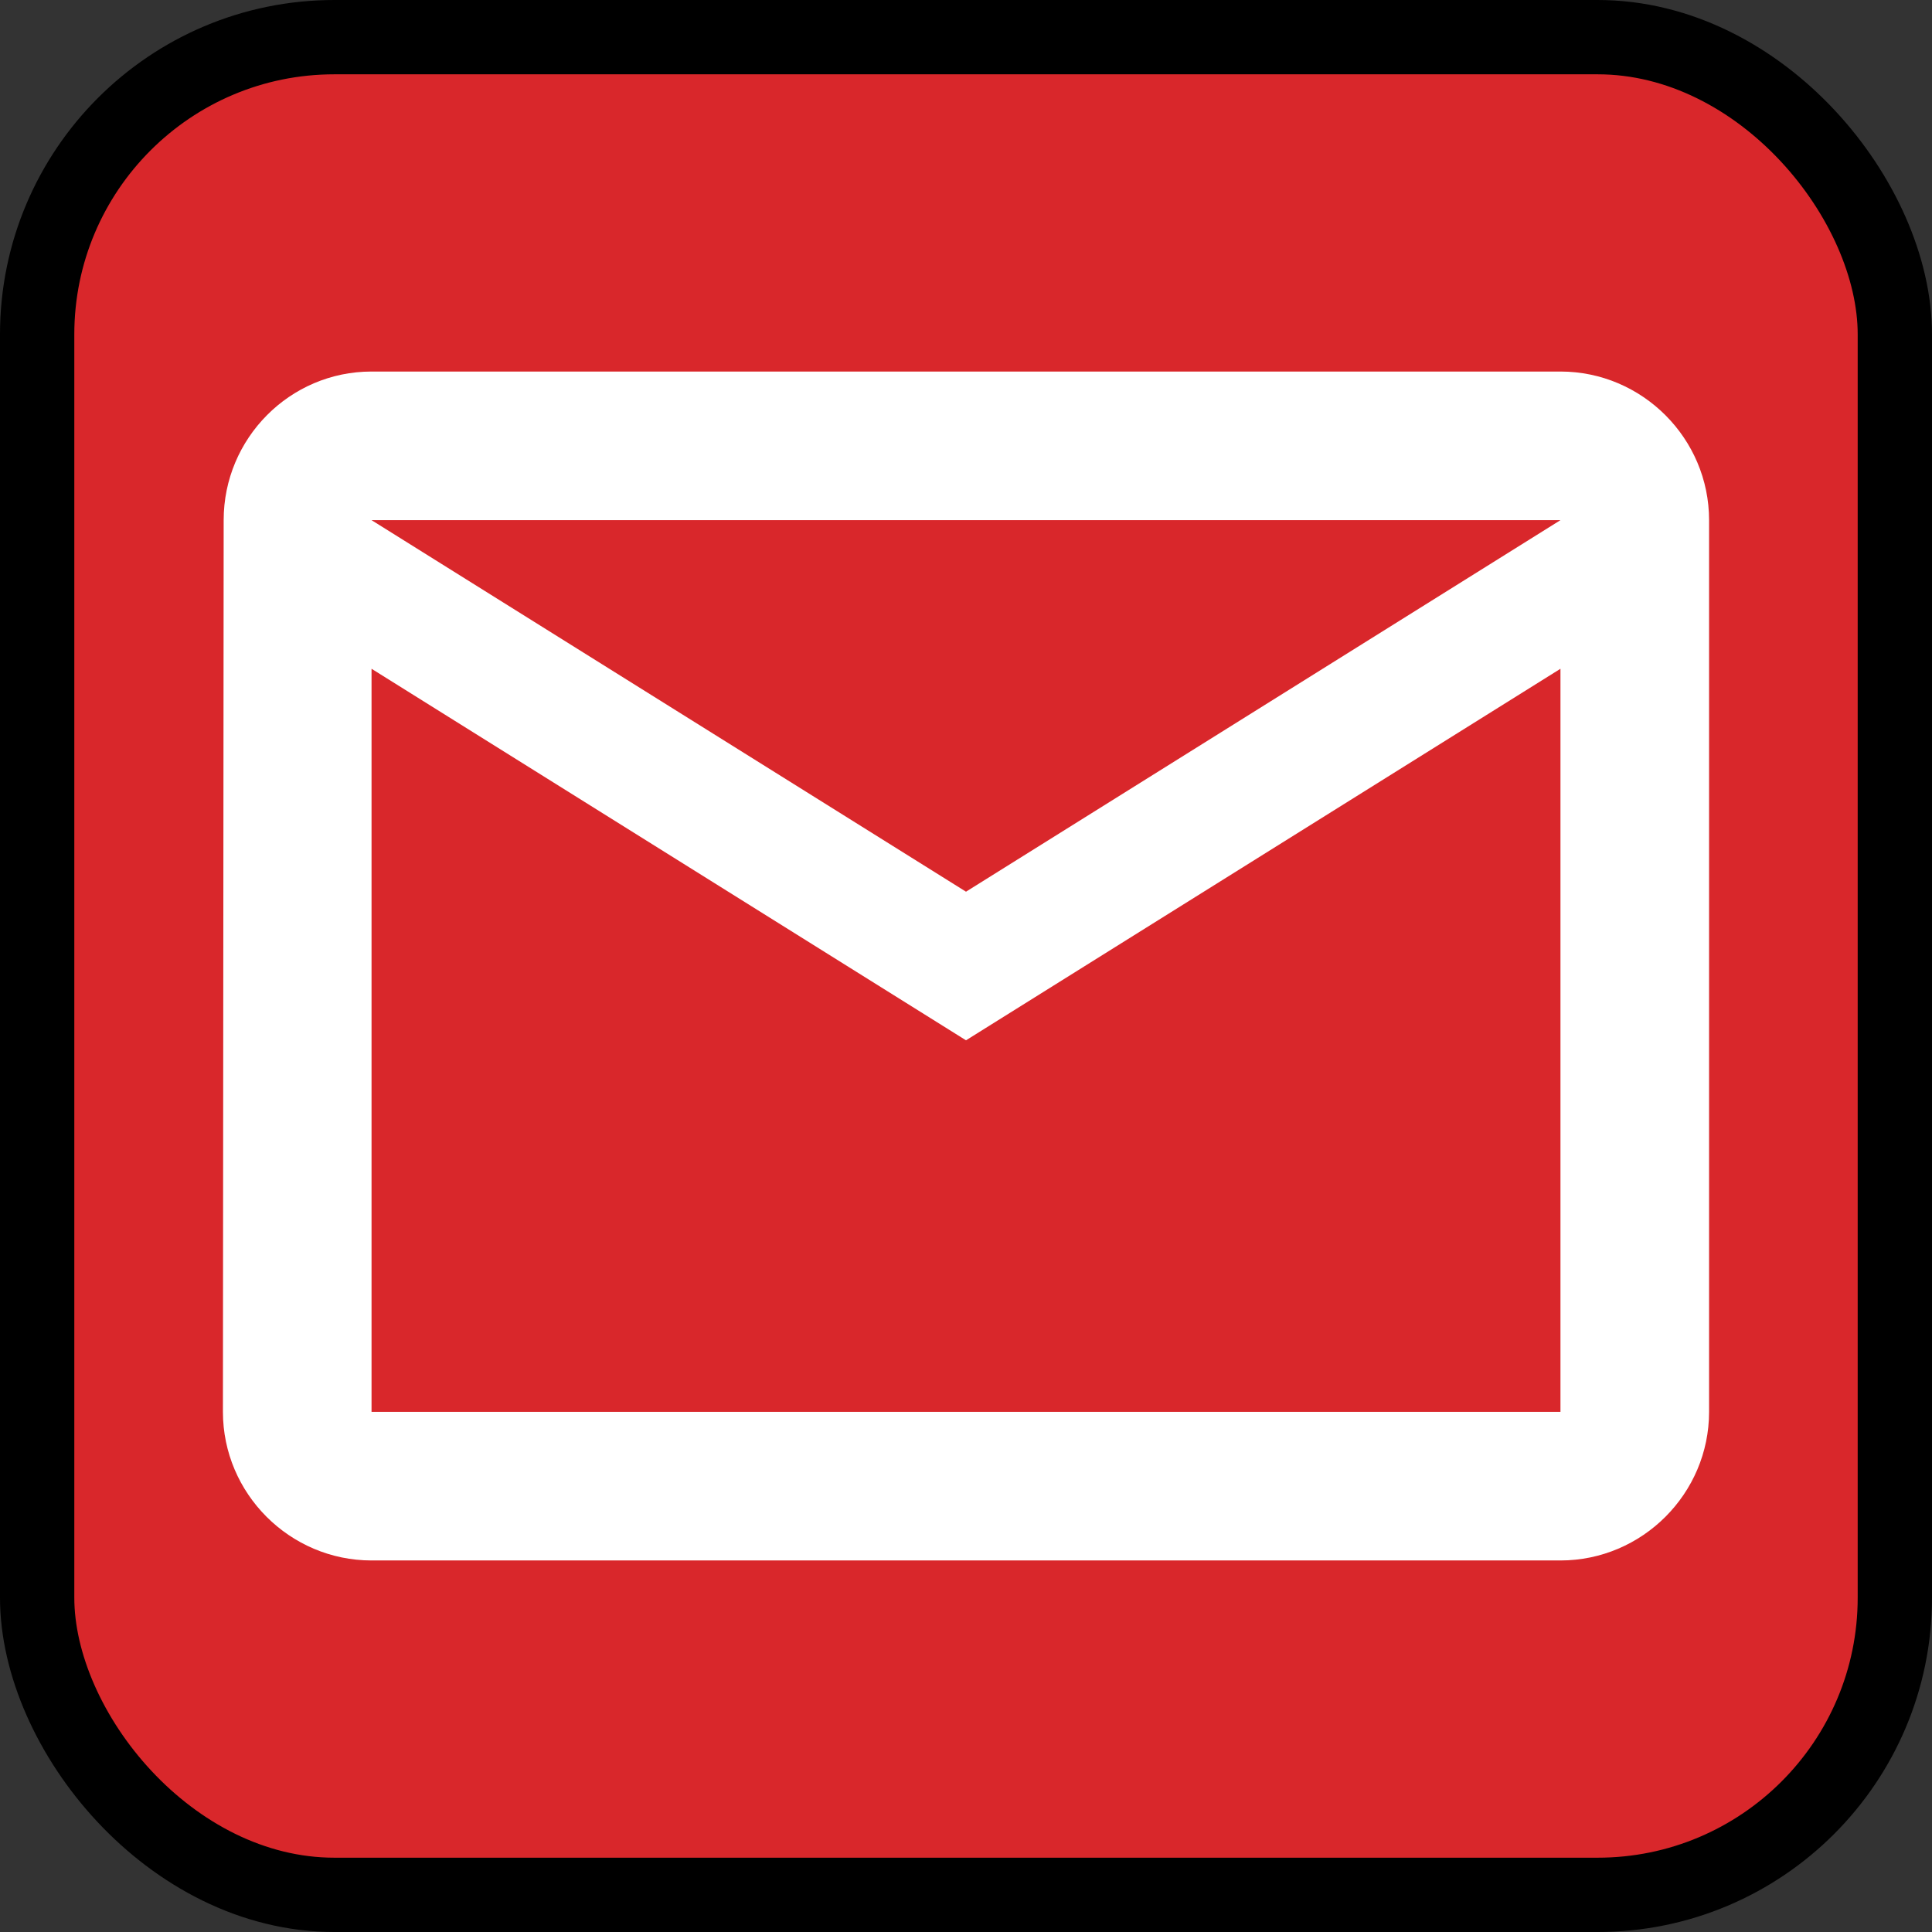
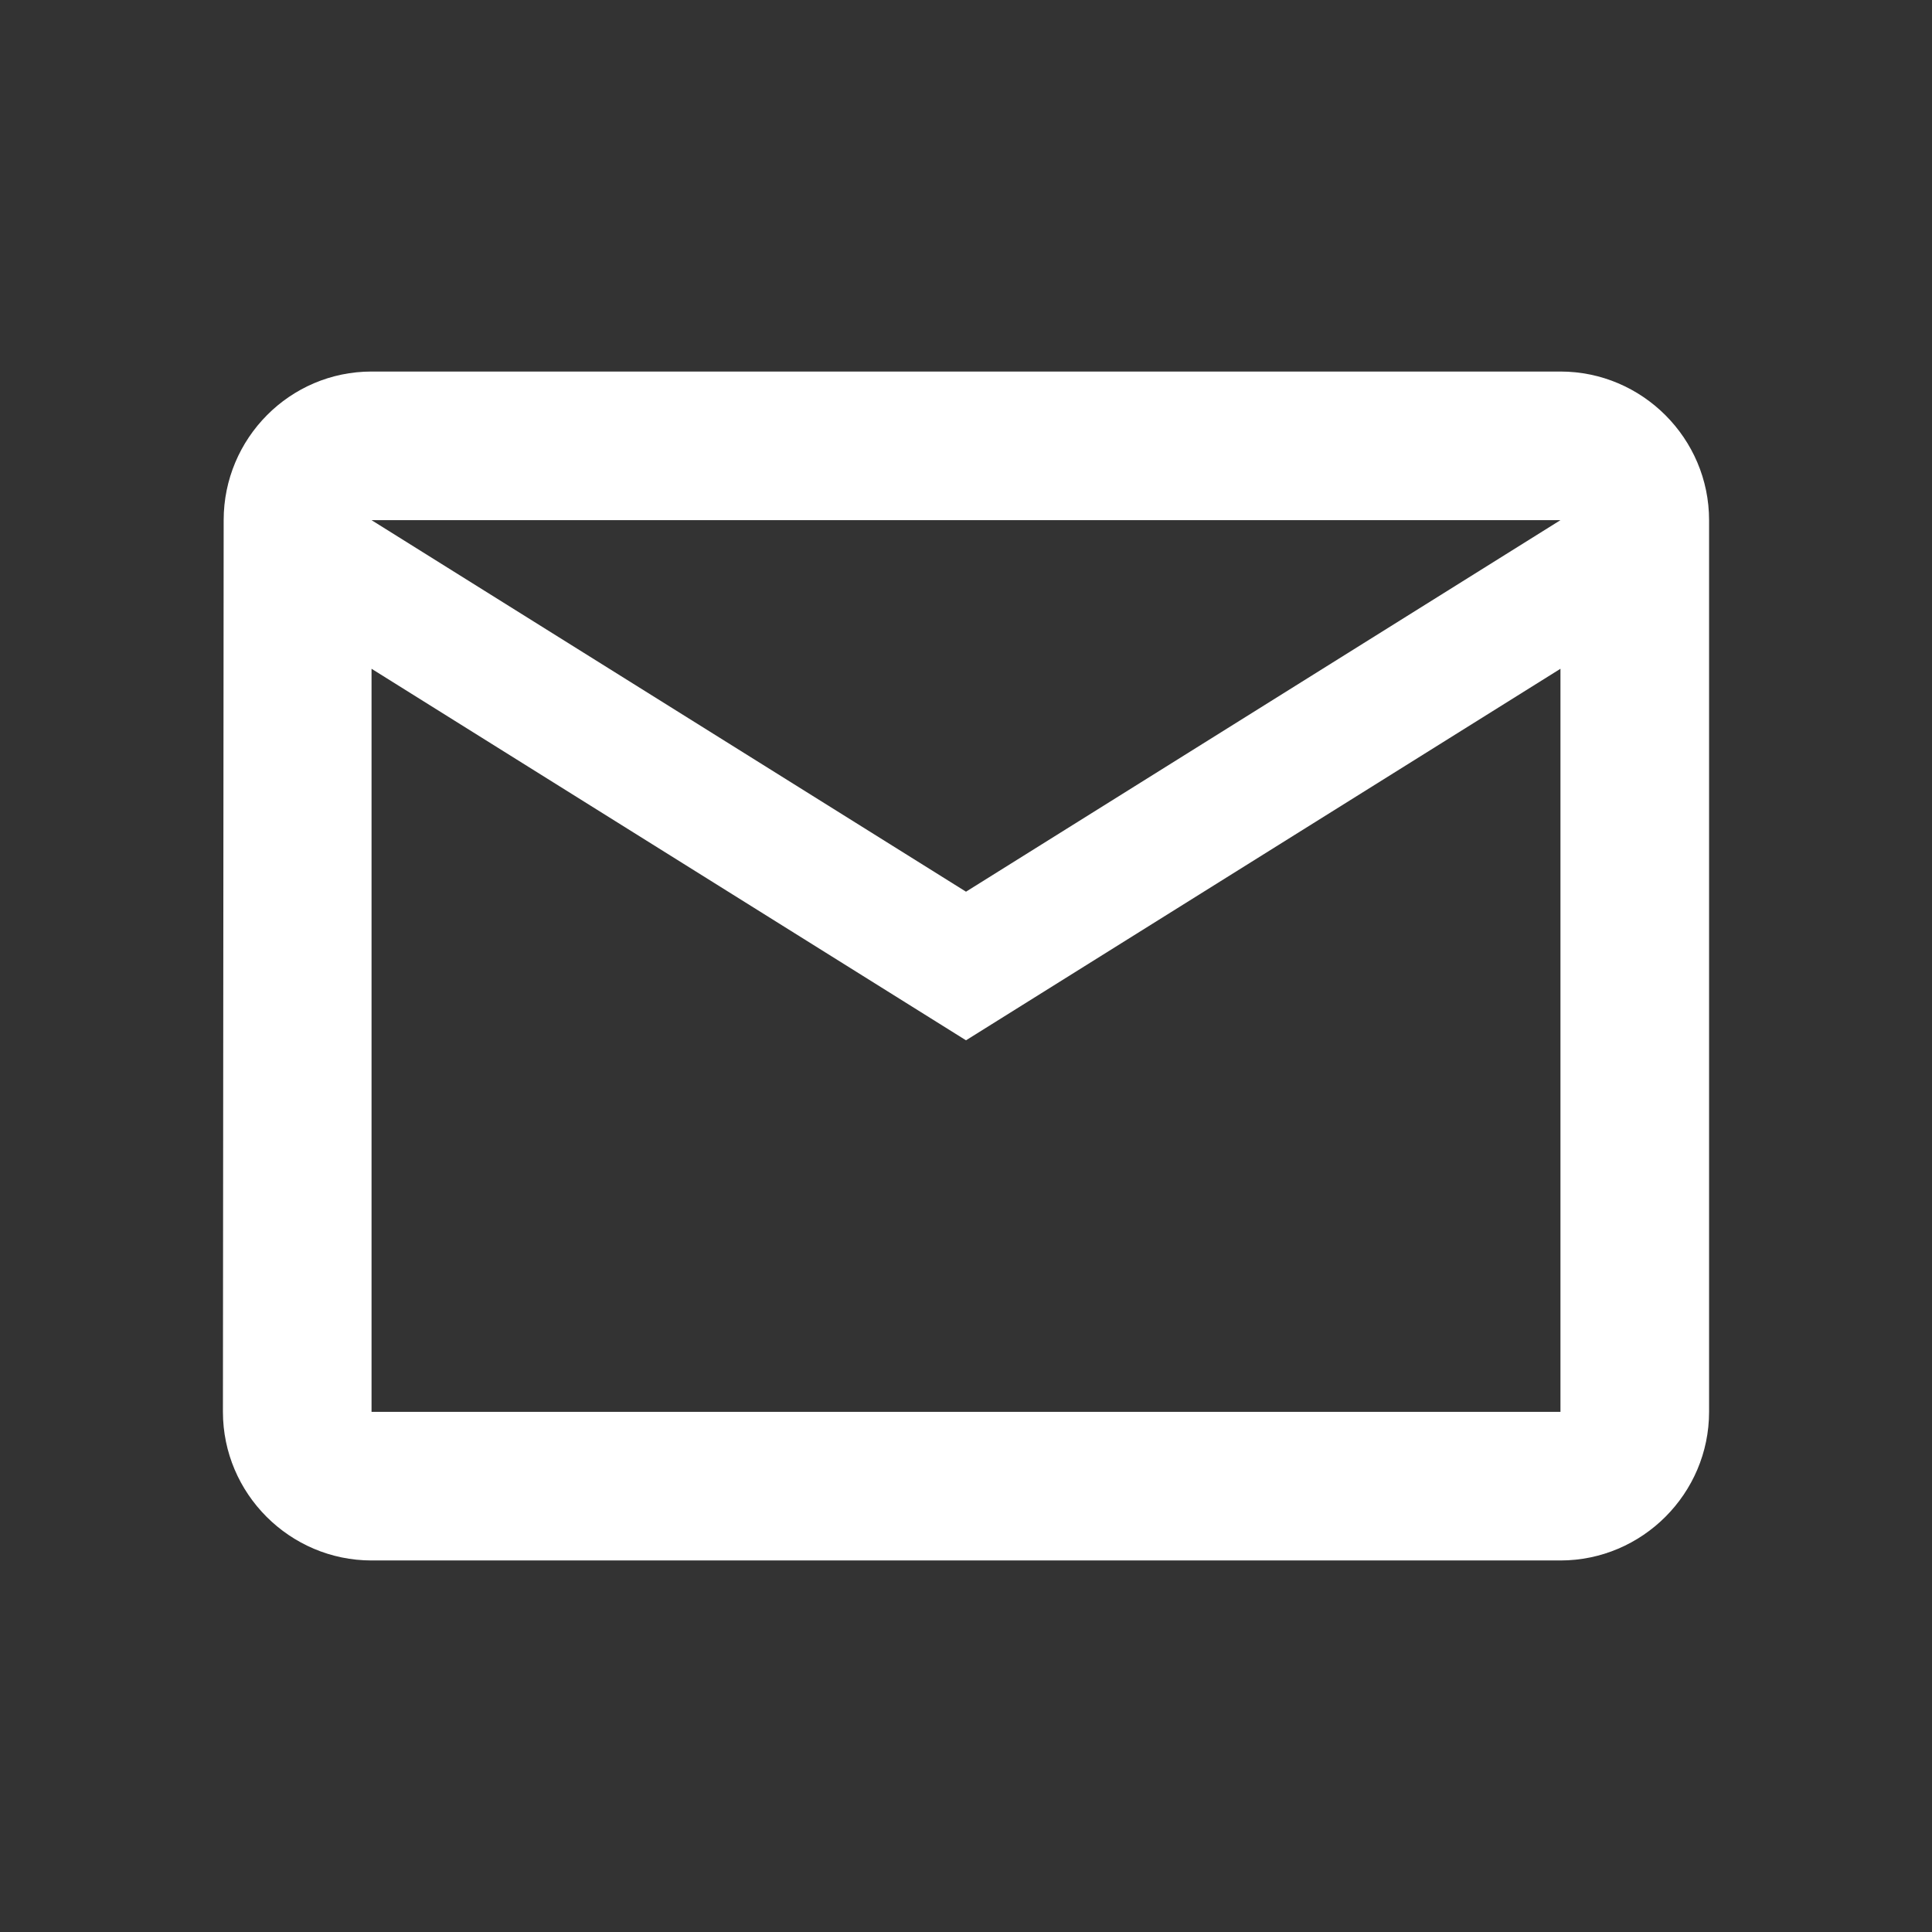
<svg xmlns="http://www.w3.org/2000/svg" width="26px" height="26px" viewBox="0 0 26 26" version="1.1">
  <rect x="0" y="0" width="26" height="26" fill="#333333" stroke="none" />
  <g id="Home" stroke="none" stroke-width="1" fill="none" fill-rule="evenodd">
    <g id="Desktop-HD-Home" transform="translate(-859, -1383)" fill-rule="nonzero">
      <g id="ic-mailform" transform="translate(860, 1384)">
-         <rect id="Rectangle-2-Copy" stroke="#000000" fill="#D9272B" x="-0.5" y="-0.5" width="25" height="25" rx="4" />
        <path d="M20,4 L4,4 C2.9,4 2.01,4.9 2.01,6 L2,18 C2,19.1 2.9,20 4,20 L20,20 C21.1,20 22,19.1 22,18 L22,6 C22,4.9 21.1,4 20,4 Z M20,18 L4,18 L4,8 L12,13 L20,8 L20,18 Z M12,11 L4,6 L20,6 L12,11 Z" id="Shape" fill="#FFFFFF" />
      </g>
    </g>
  </g>
</svg>